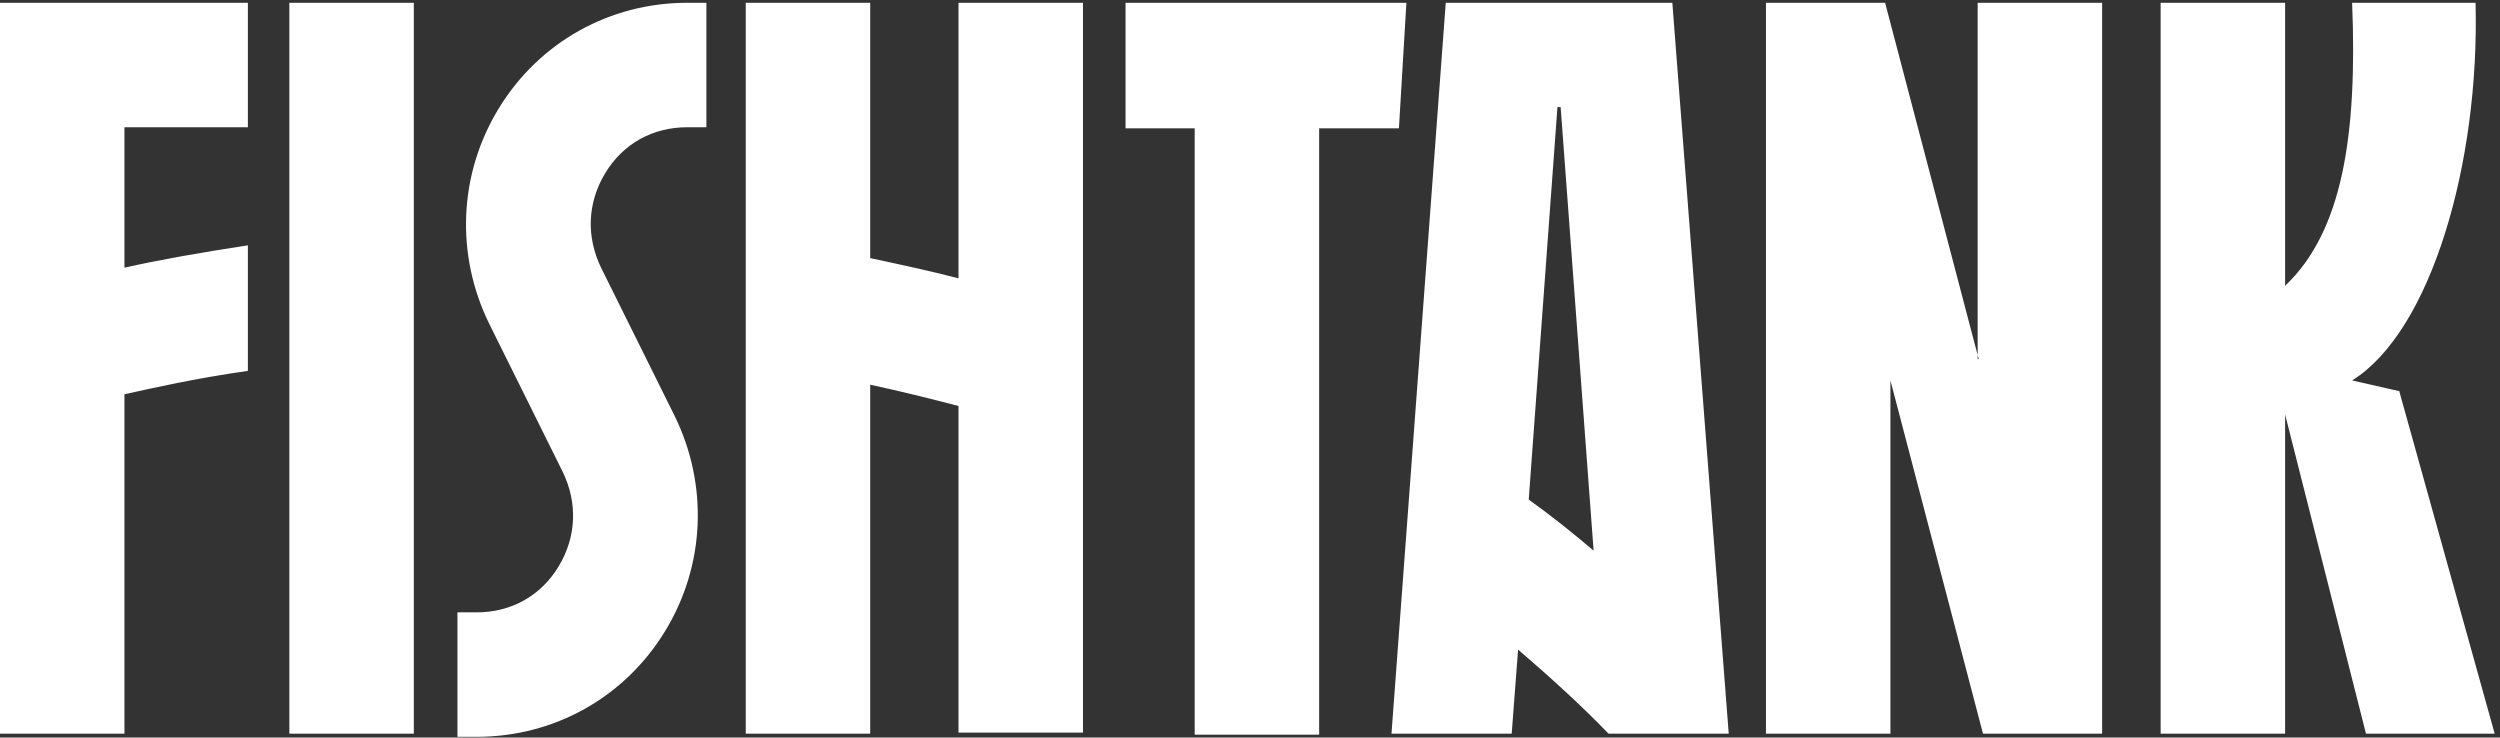
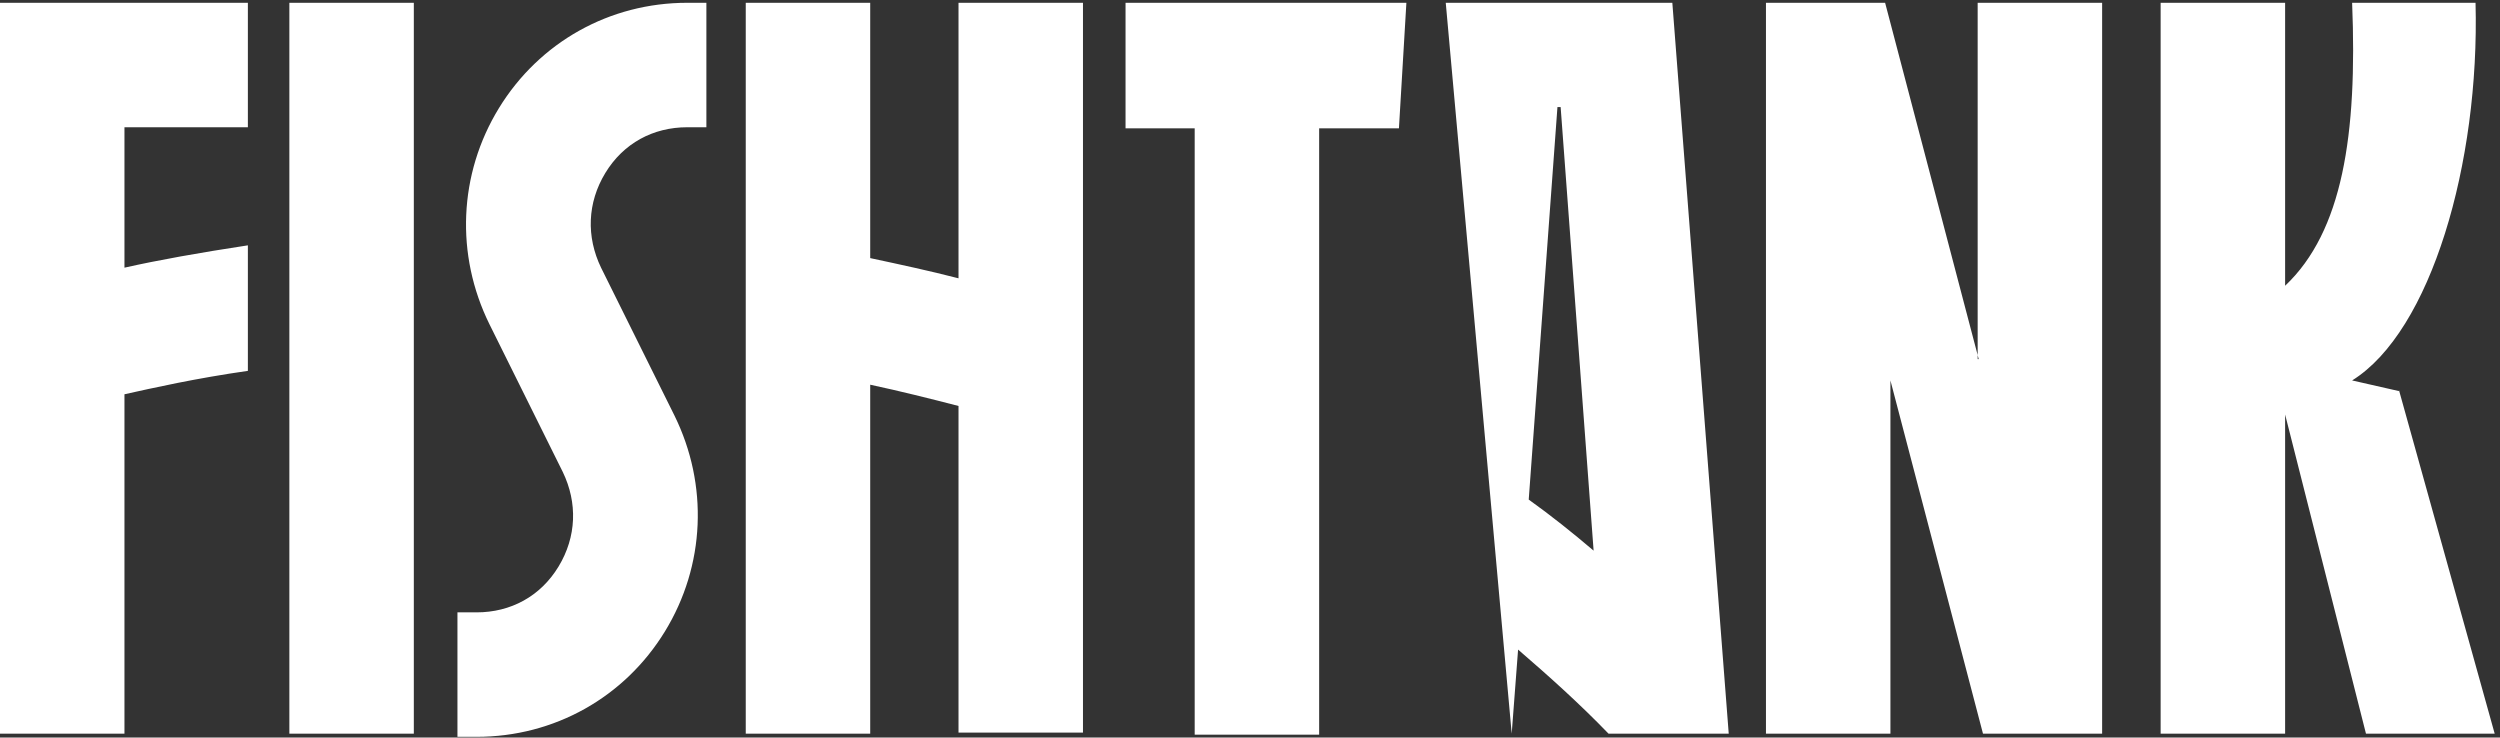
<svg xmlns="http://www.w3.org/2000/svg" width="200" height="59" viewBox="0 0 200 59" fill="none">
  <rect x="0" y="0" width="200" height="59" fill="#333333" stroke="none" />
-   <path fill-rule="evenodd" clip-rule="evenodd" d="M0 58.691H9.957V31.542C12.255 31.031 15.66 30.265 19.83 29.669V19.627C15.915 20.223 12.596 20.818 9.957 21.414V10.18H19.83V0.223H0V58.691ZM76.681 22.265C74.383 21.669 72 21.159 69.617 20.648V0.223H59.66V58.691H69.617V30.776C72 31.287 74.383 31.882 76.681 32.478V58.606H86.638V0.223H76.681V22.265ZM39.915 8.648C36.681 13.925 36.425 20.393 39.149 25.925L45.021 37.755C46.213 40.223 46.128 42.946 44.681 45.329C43.234 47.712 40.851 48.989 38.128 48.989H36.596V58.946H38.128C44.34 58.946 49.957 55.797 53.191 50.52C56.425 45.244 56.681 38.776 53.957 33.244L48.085 21.414C46.894 18.946 46.979 16.223 48.425 13.84C49.872 11.457 52.255 10.18 54.979 10.18H56.511V0.223H54.979C48.766 0.223 43.149 3.372 39.915 8.648ZM23.149 0.223V58.691H33.106V0.223H23.149ZM112.511 0.223L111.915 10.265H105.532V58.776H95.575V10.265H90.043V0.223H112.511ZM133.787 0.223L138.298 58.691H128.681C126.383 56.308 123.915 54.095 121.447 51.967L120.936 58.691H111.319L115.66 0.223H133.787ZM124.851 8.563H124.596L122.298 39.967C124.085 41.244 125.787 42.606 127.489 44.052L124.851 8.563ZM158.298 28.733L150.809 0.223H141.277V58.691H151.234V30.18V30.435L158.638 58.691H168.17V0.223H158.213V28.733H158.298ZM191.915 31.287L188.17 30.435C194.468 26.52 198.383 13.074 198.043 0.223H188.17C188.596 10.776 187.404 18.52 182.809 22.861V0.223H172.851V58.691H182.809V33.159L189.277 58.691H199.574L191.915 31.201V31.287Z" fill="white" />
+   <path fill-rule="evenodd" clip-rule="evenodd" d="M0 58.691H9.957V31.542C12.255 31.031 15.66 30.265 19.83 29.669V19.627C15.915 20.223 12.596 20.818 9.957 21.414V10.18H19.83V0.223H0V58.691ZM76.681 22.265C74.383 21.669 72 21.159 69.617 20.648V0.223H59.66V58.691H69.617V30.776C72 31.287 74.383 31.882 76.681 32.478V58.606H86.638V0.223H76.681V22.265ZM39.915 8.648C36.681 13.925 36.425 20.393 39.149 25.925L45.021 37.755C46.213 40.223 46.128 42.946 44.681 45.329C43.234 47.712 40.851 48.989 38.128 48.989H36.596V58.946H38.128C44.34 58.946 49.957 55.797 53.191 50.52C56.425 45.244 56.681 38.776 53.957 33.244L48.085 21.414C46.894 18.946 46.979 16.223 48.425 13.84C49.872 11.457 52.255 10.18 54.979 10.18H56.511V0.223H54.979C48.766 0.223 43.149 3.372 39.915 8.648ZM23.149 0.223V58.691H33.106V0.223H23.149ZM112.511 0.223L111.915 10.265H105.532V58.776H95.575V10.265H90.043V0.223H112.511ZM133.787 0.223L138.298 58.691H128.681C126.383 56.308 123.915 54.095 121.447 51.967L120.936 58.691L115.66 0.223H133.787ZM124.851 8.563H124.596L122.298 39.967C124.085 41.244 125.787 42.606 127.489 44.052L124.851 8.563ZM158.298 28.733L150.809 0.223H141.277V58.691H151.234V30.18V30.435L158.638 58.691H168.17V0.223H158.213V28.733H158.298ZM191.915 31.287L188.17 30.435C194.468 26.52 198.383 13.074 198.043 0.223H188.17C188.596 10.776 187.404 18.52 182.809 22.861V0.223H172.851V58.691H182.809V33.159L189.277 58.691H199.574L191.915 31.201V31.287Z" fill="white" />
</svg>